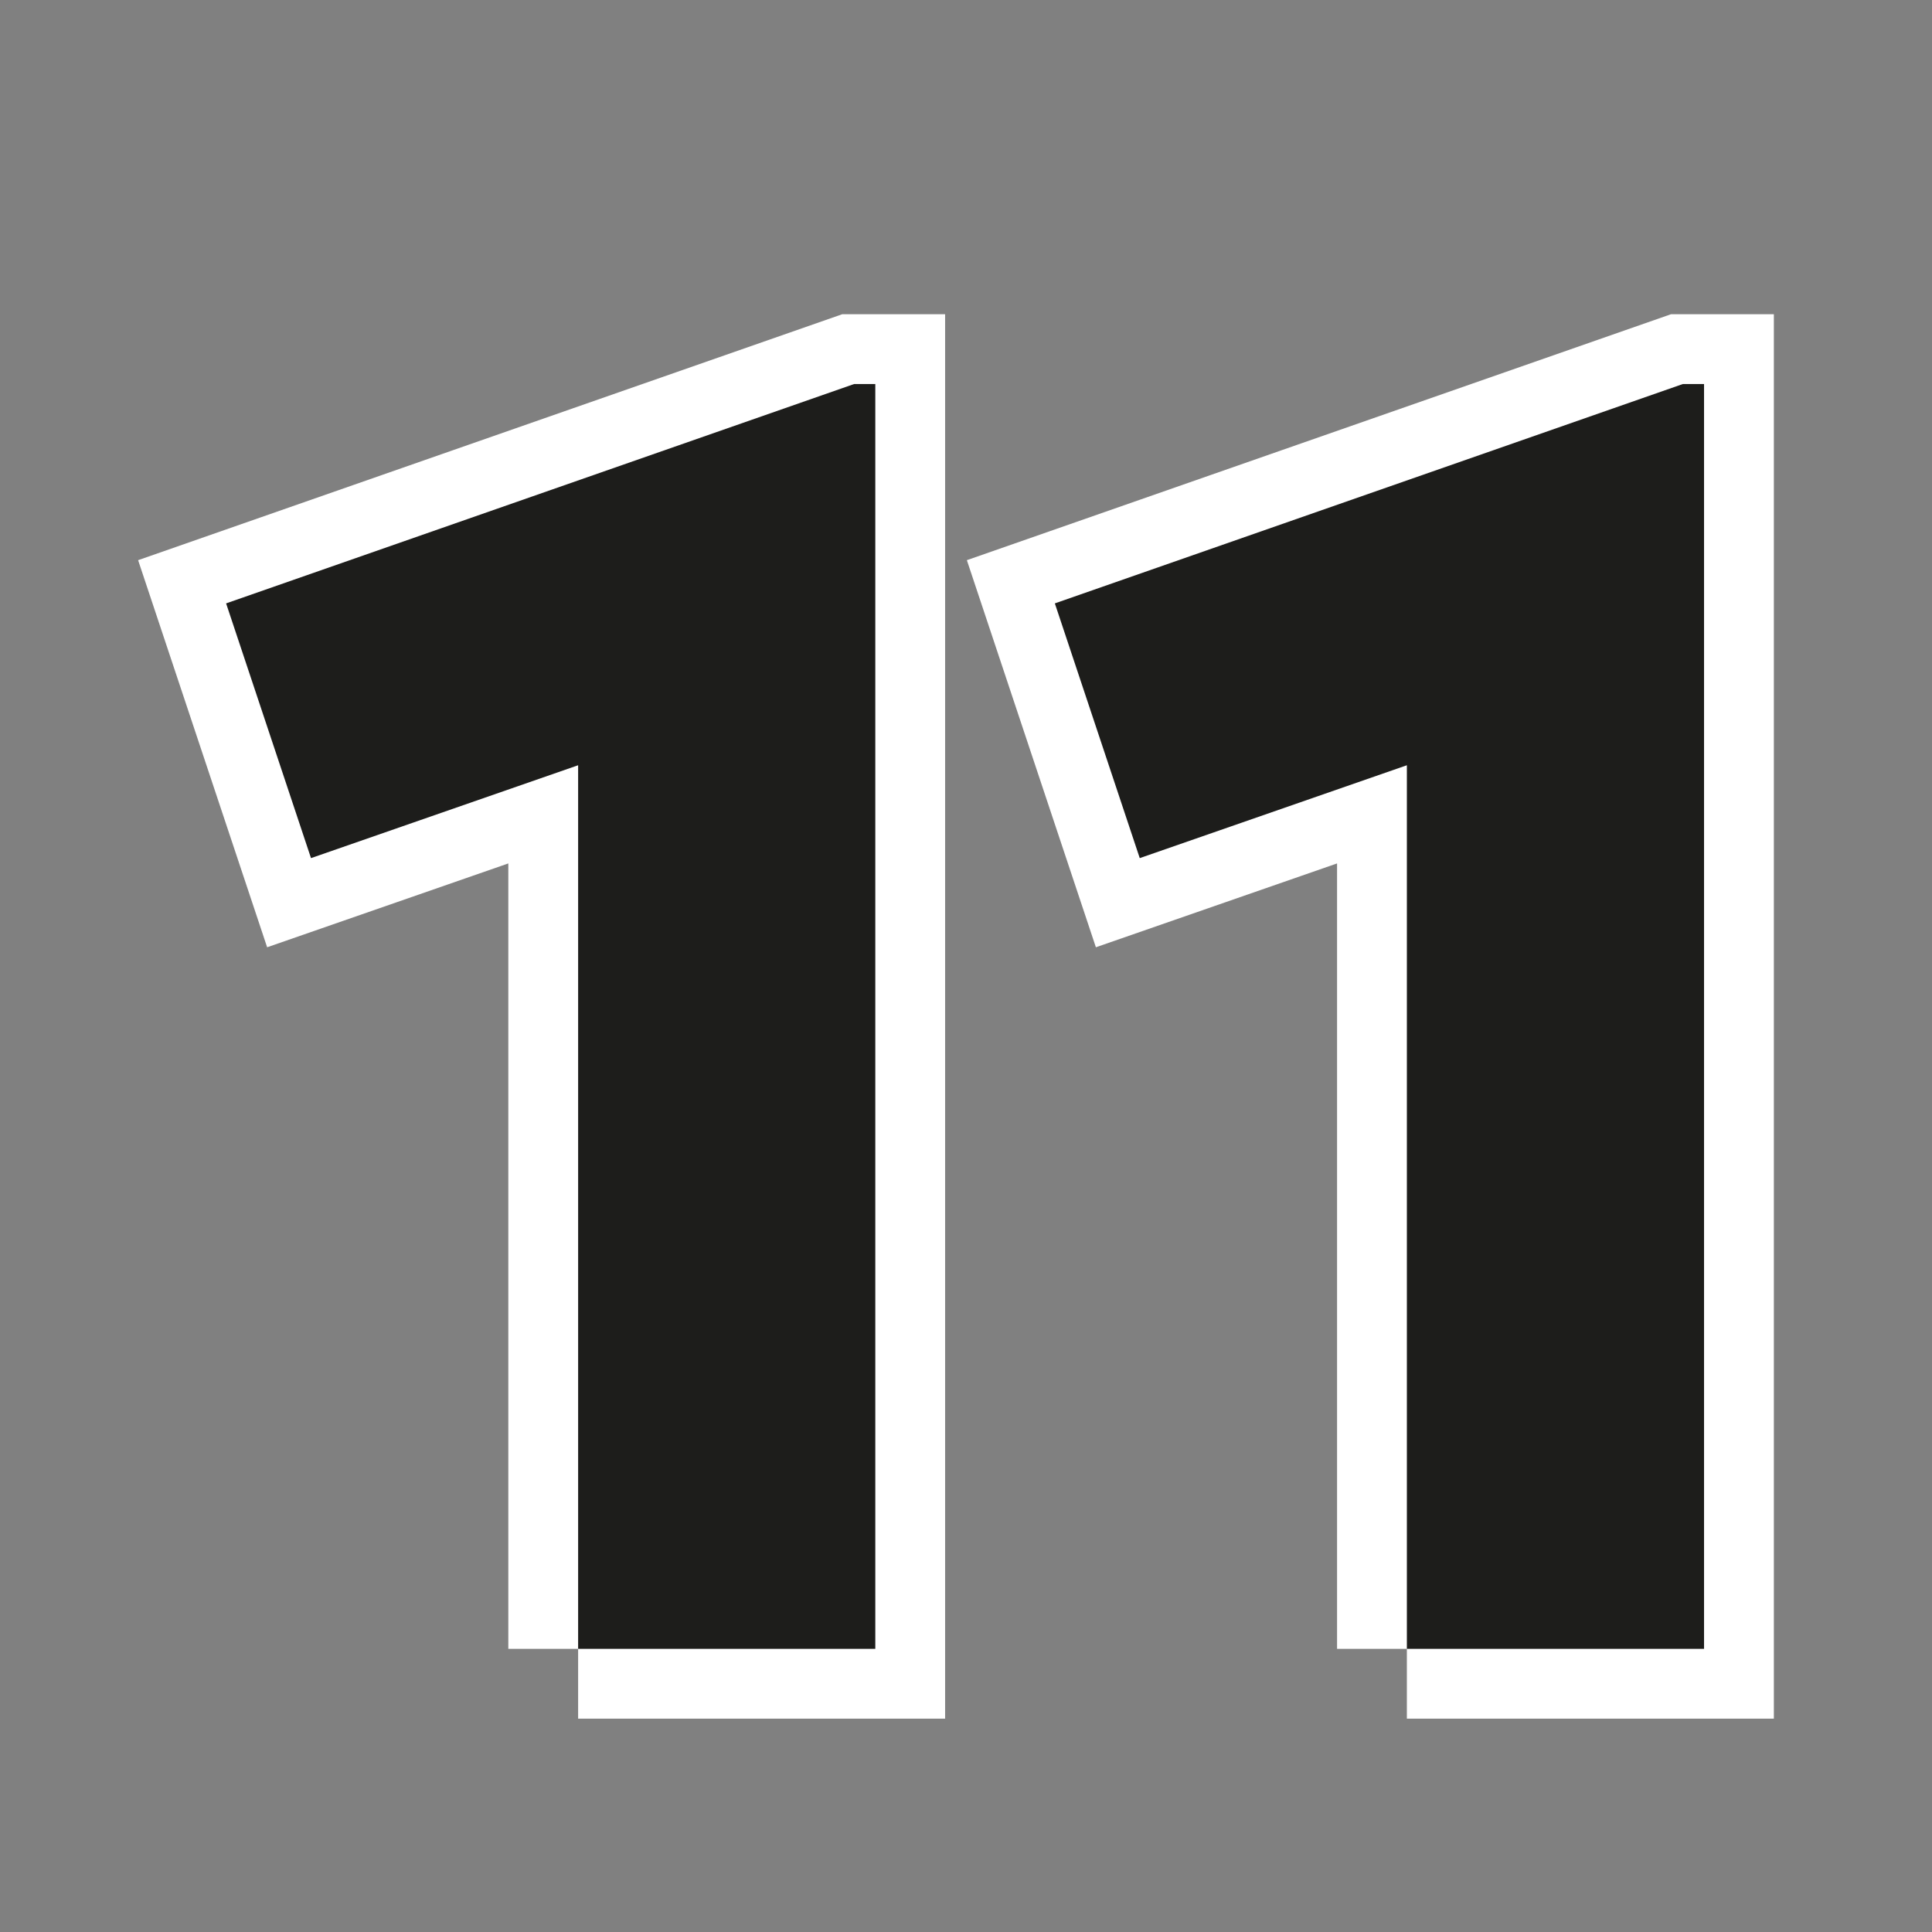
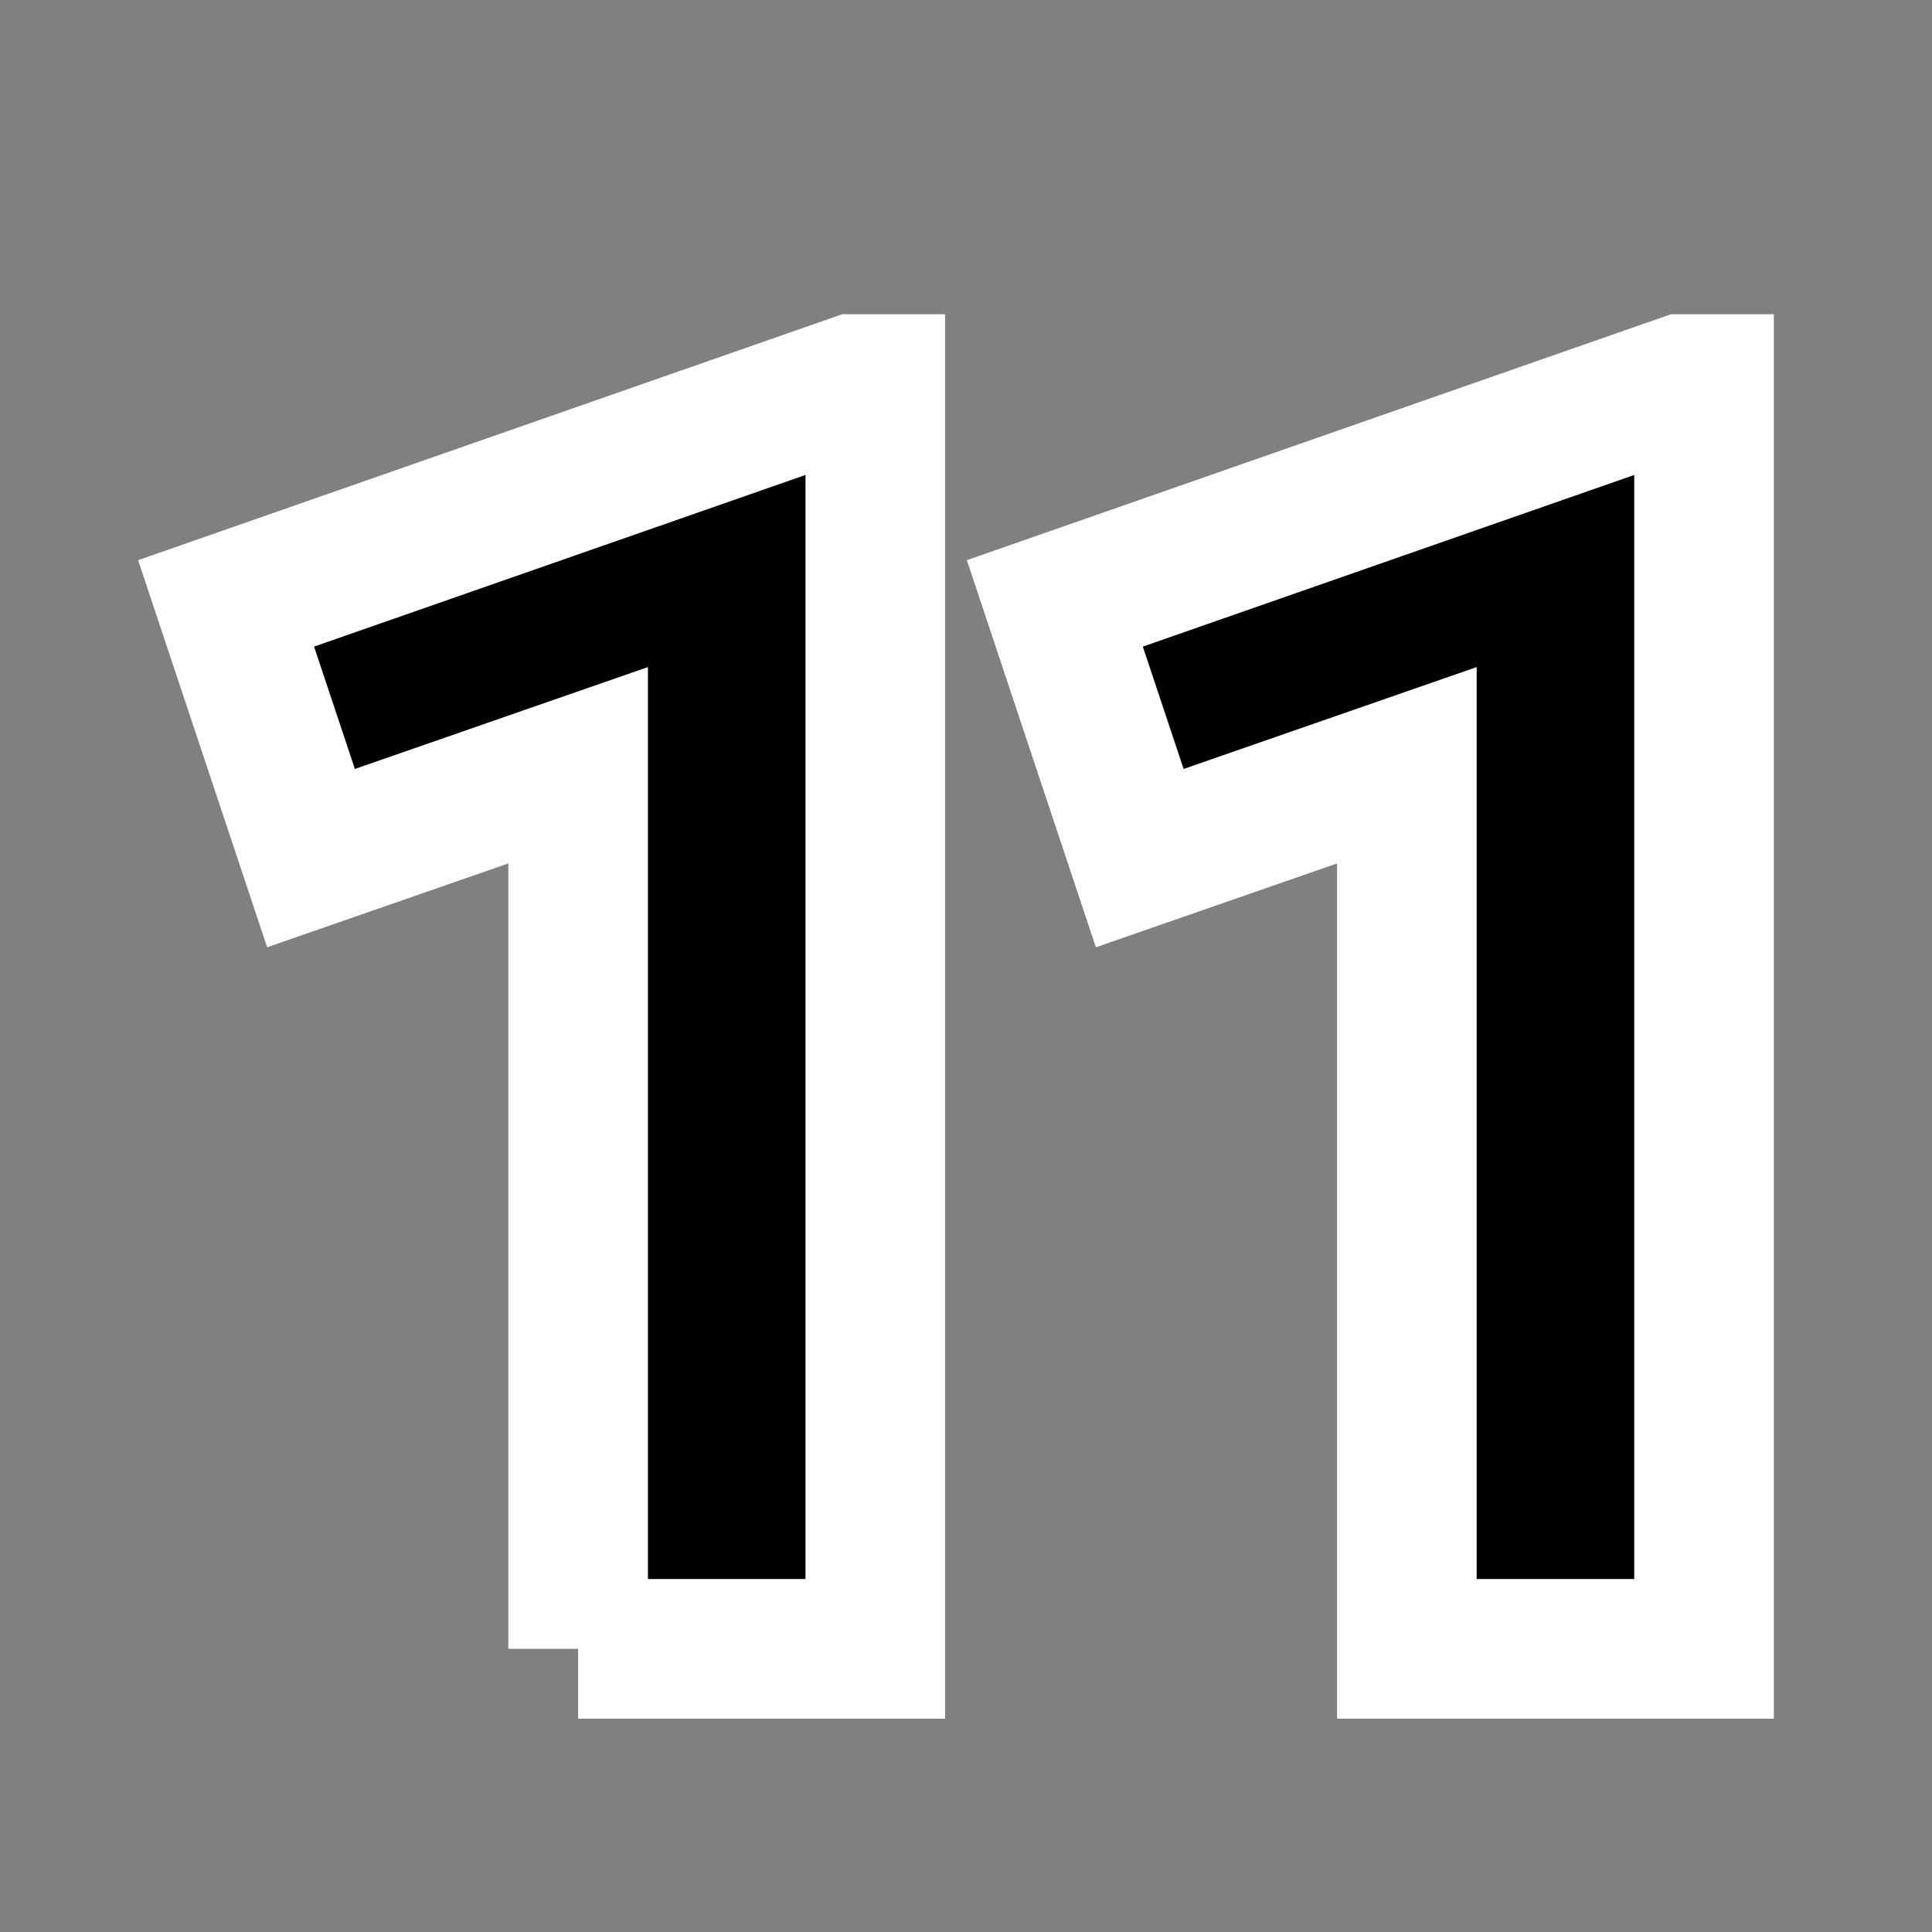
<svg xmlns="http://www.w3.org/2000/svg" id="Ebene_1" viewBox="0 0 1024 1024">
  <rect x="0" y="0" width="1024" height="1024" fill="#808080" stroke="none" />
  <defs>
    <style>
      .cls-1 {
        fill: #1d1d1b;
      }

      .cls-2 {
        fill: none;
        stroke: #fff;
        stroke-width: 74px;
      }
    </style>
  </defs>
  <g>
    <path d="M306.42,873.92v-468.32l-141.58,49.22-45-135.01,332.84-116.26h11.25v670.37h-157.51Z" />
    <path d="M745.67,873.92v-468.32l-141.58,49.22-45-135.01,332.84-116.26h11.25v670.37h-157.51Z" />
  </g>
  <g>
    <path class="cls-2" d="M306.42,873.92v-468.32l-141.58,49.22-45-135.01,332.84-116.26h11.25v670.37h-157.51Z" />
-     <path class="cls-2" d="M745.67,873.92v-468.32l-141.58,49.22-45-135.01,332.84-116.26h11.25v670.37h-157.51Z" />
+     <path class="cls-2" d="M745.67,873.92v-468.32l-141.58,49.22-45-135.01,332.84-116.26h11.25v670.37Z" />
  </g>
  <g>
-     <path class="cls-1" d="M306.42,873.92v-468.32l-141.58,49.22-45-135.01,332.84-116.26h11.25v670.37h-157.51Z" />
-     <path class="cls-1" d="M745.67,873.92v-468.32l-141.58,49.22-45-135.01,332.84-116.26h11.25v670.37h-157.51Z" />
-   </g>
+     </g>
</svg>